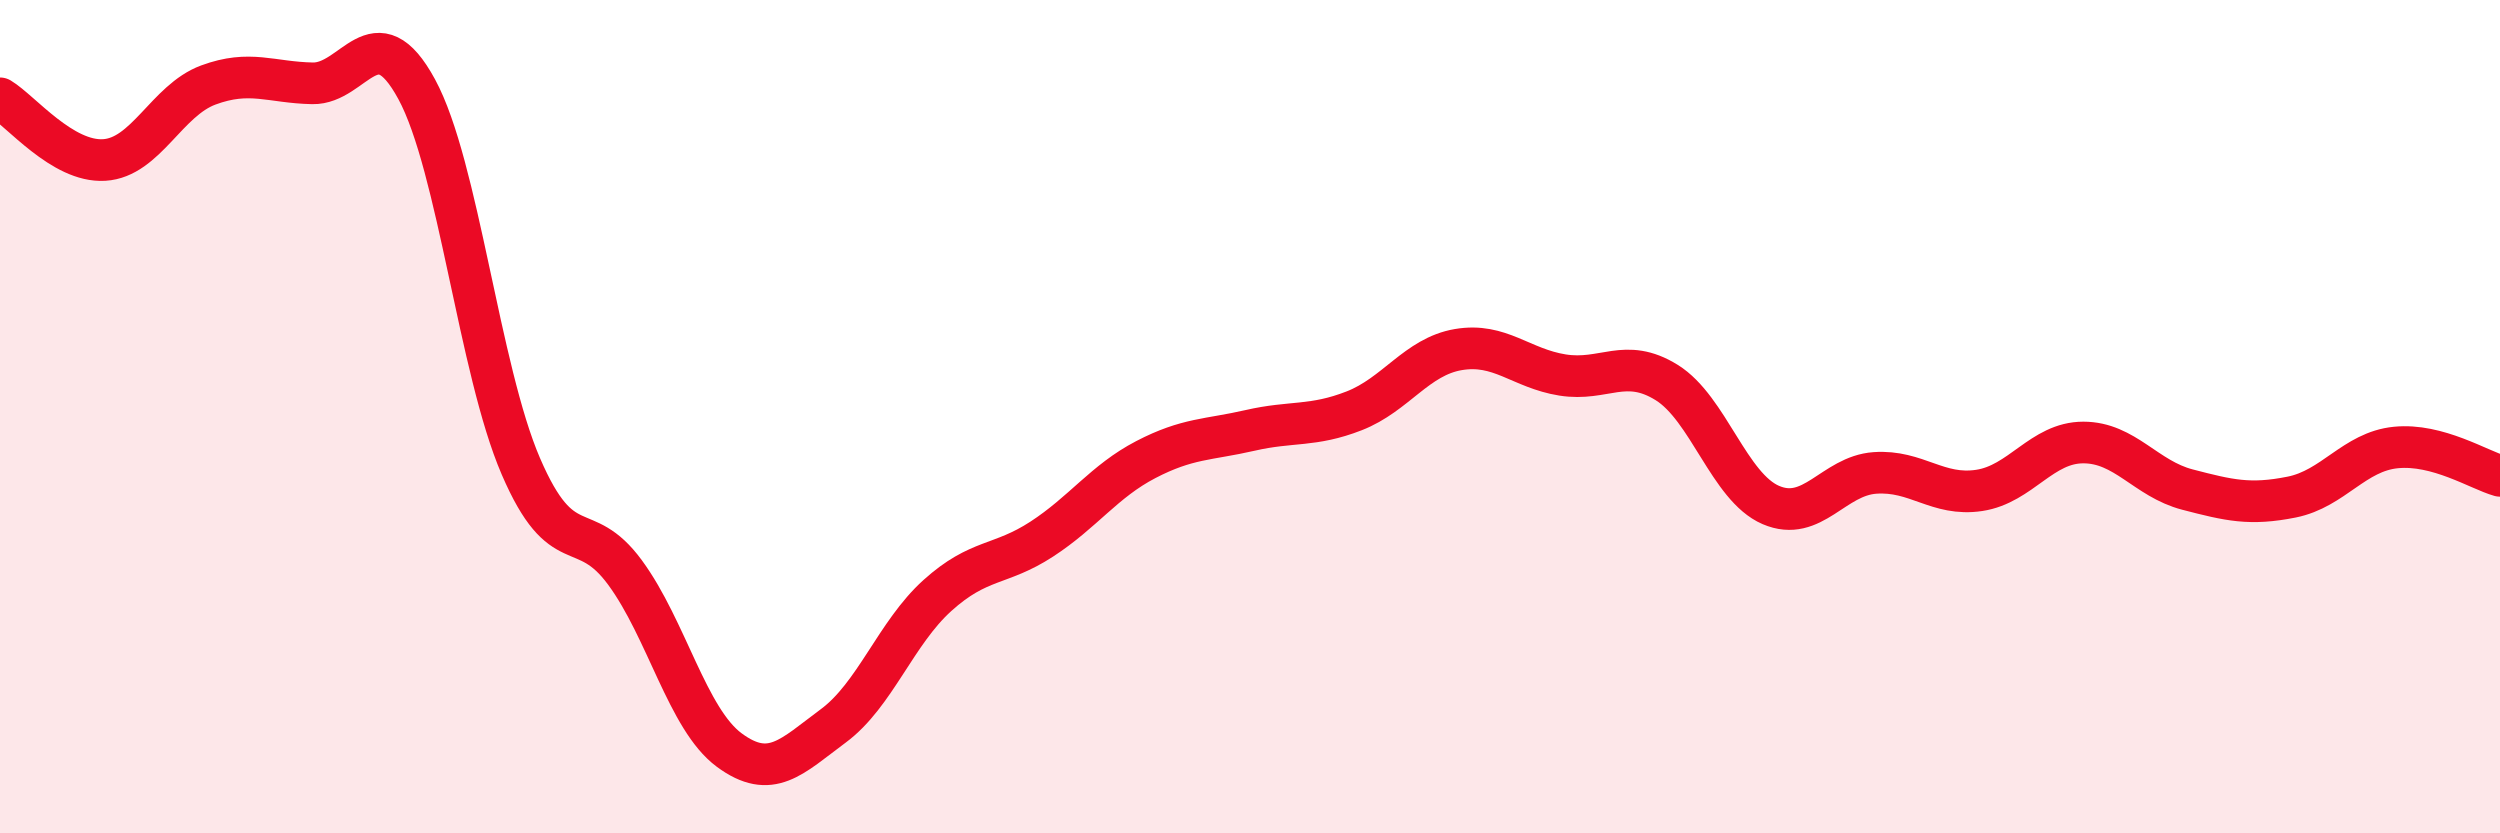
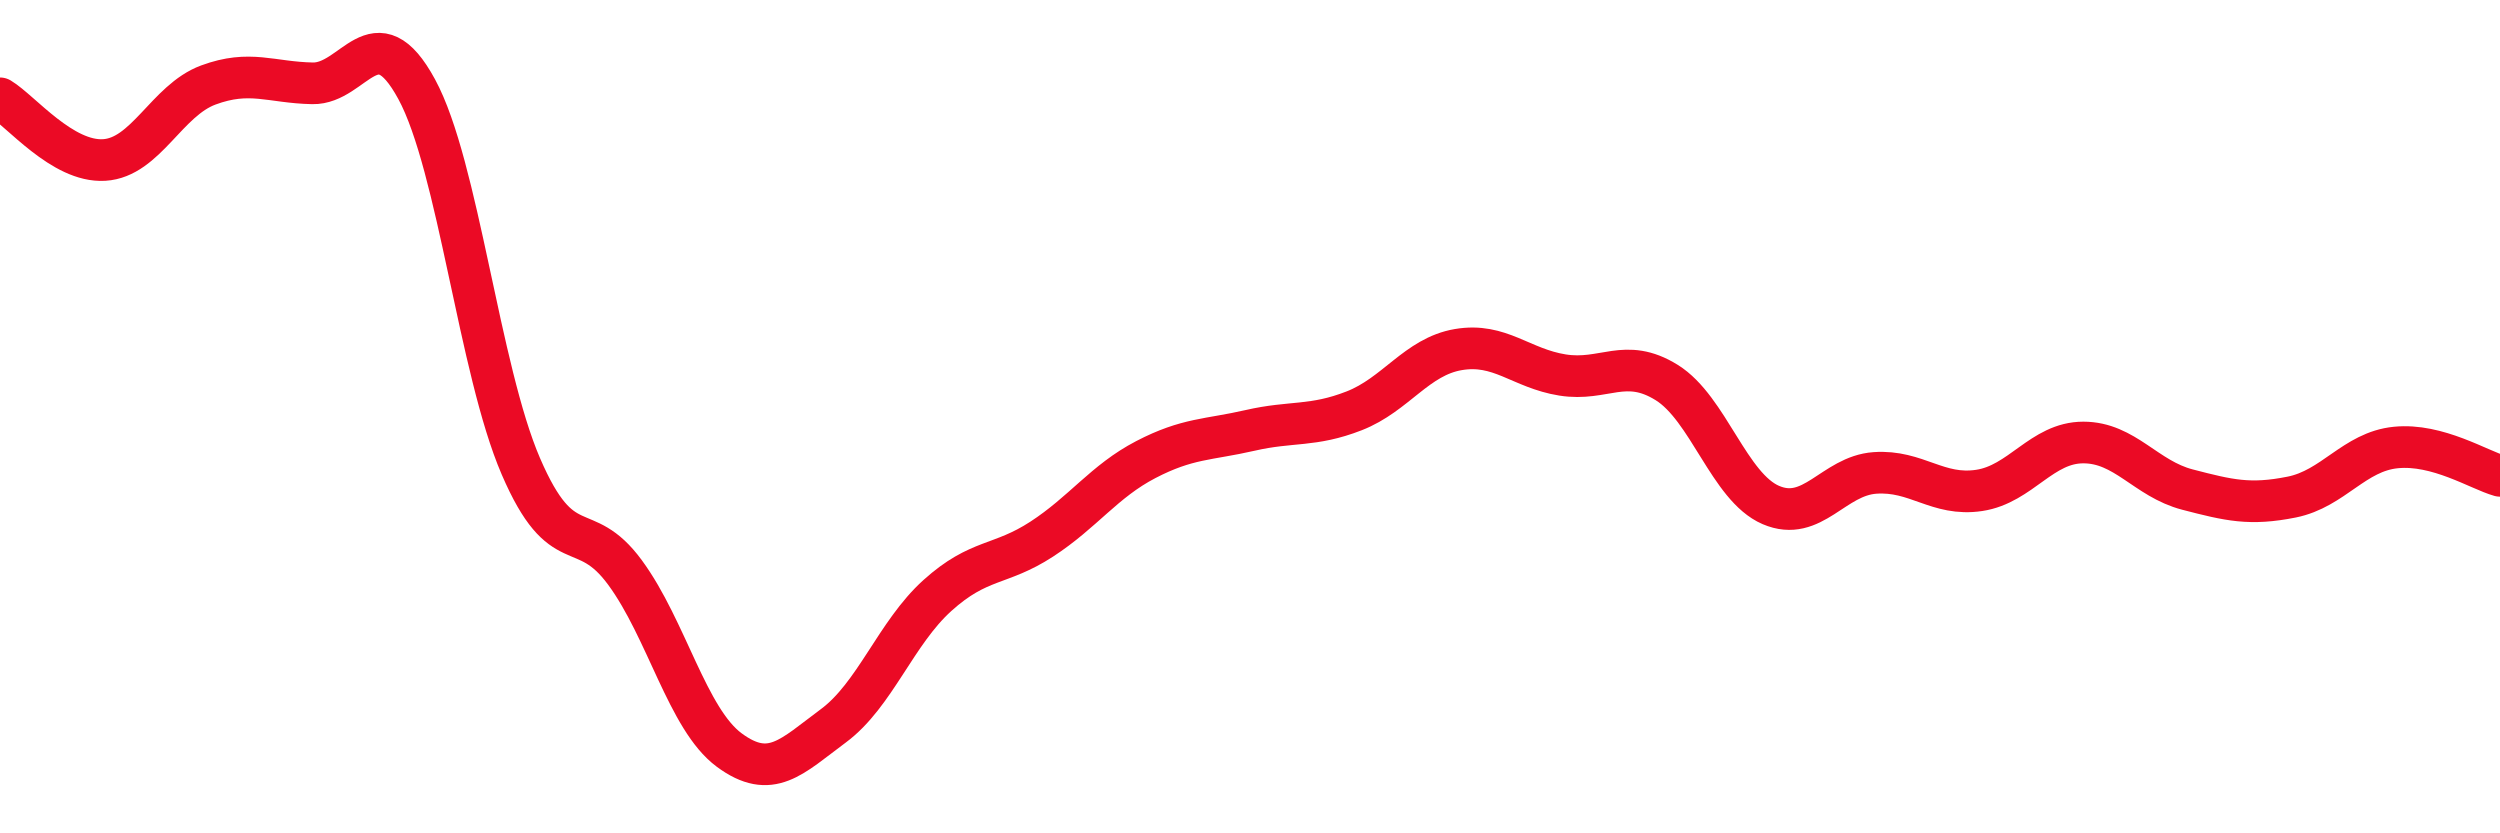
<svg xmlns="http://www.w3.org/2000/svg" width="60" height="20" viewBox="0 0 60 20">
-   <path d="M 0,2.36 C 0.5,2.66 1.5,3.9 2.5,3.84 C 3.5,3.78 4,2.41 5,2.04 C 6,1.67 6.5,1.98 7.5,2 C 8.5,2.02 9,0.3 10,2.14 C 11,3.98 11.5,8.87 12.5,11.19 C 13.5,13.51 14,12.38 15,13.74 C 16,15.1 16.5,17.26 17.5,18 C 18.5,18.74 19,18.16 20,17.42 C 21,16.68 21.5,15.19 22.5,14.29 C 23.5,13.39 24,13.59 25,12.94 C 26,12.29 26.5,11.55 27.5,11.03 C 28.5,10.51 29,10.56 30,10.33 C 31,10.1 31.5,10.25 32.5,9.86 C 33.5,9.47 34,8.56 35,8.39 C 36,8.22 36.5,8.84 37.5,9 C 38.5,9.16 39,8.56 40,9.18 C 41,9.8 41.5,11.69 42.5,12.12 C 43.5,12.55 44,11.42 45,11.35 C 46,11.28 46.5,11.92 47.5,11.77 C 48.5,11.62 49,10.62 50,10.62 C 51,10.62 51.5,11.49 52.5,11.75 C 53.5,12.01 54,12.13 55,11.93 C 56,11.73 56.5,10.84 57.5,10.74 C 58.5,10.64 59.5,11.28 60,11.42L60 20L0 20Z" fill="#EB0A25" opacity="0.1" stroke-linecap="round" stroke-linejoin="round" />
  <path d="M 0,2.36 C 0.5,2.66 1.5,3.9 2.5,3.84 C 3.5,3.78 4,2.41 5,2.04 C 6,1.67 6.5,1.98 7.5,2 C 8.5,2.02 9,0.3 10,2.14 C 11,3.98 11.5,8.87 12.5,11.19 C 13.5,13.51 14,12.38 15,13.74 C 16,15.1 16.5,17.26 17.5,18 C 18.5,18.74 19,18.16 20,17.42 C 21,16.68 21.5,15.19 22.5,14.29 C 23.5,13.39 24,13.59 25,12.94 C 26,12.29 26.5,11.55 27.5,11.03 C 28.5,10.51 29,10.56 30,10.33 C 31,10.1 31.5,10.25 32.5,9.86 C 33.5,9.47 34,8.56 35,8.39 C 36,8.22 36.5,8.84 37.5,9 C 38.5,9.16 39,8.56 40,9.18 C 41,9.8 41.5,11.69 42.5,12.12 C 43.5,12.55 44,11.42 45,11.35 C 46,11.28 46.5,11.92 47.5,11.77 C 48.5,11.62 49,10.62 50,10.62 C 51,10.62 51.5,11.49 52.5,11.75 C 53.5,12.01 54,12.13 55,11.93 C 56,11.73 56.5,10.84 57.5,10.74 C 58.5,10.64 59.5,11.28 60,11.42" stroke="#EB0A25" stroke-width="1" fill="none" stroke-linecap="round" stroke-linejoin="round" />
</svg>